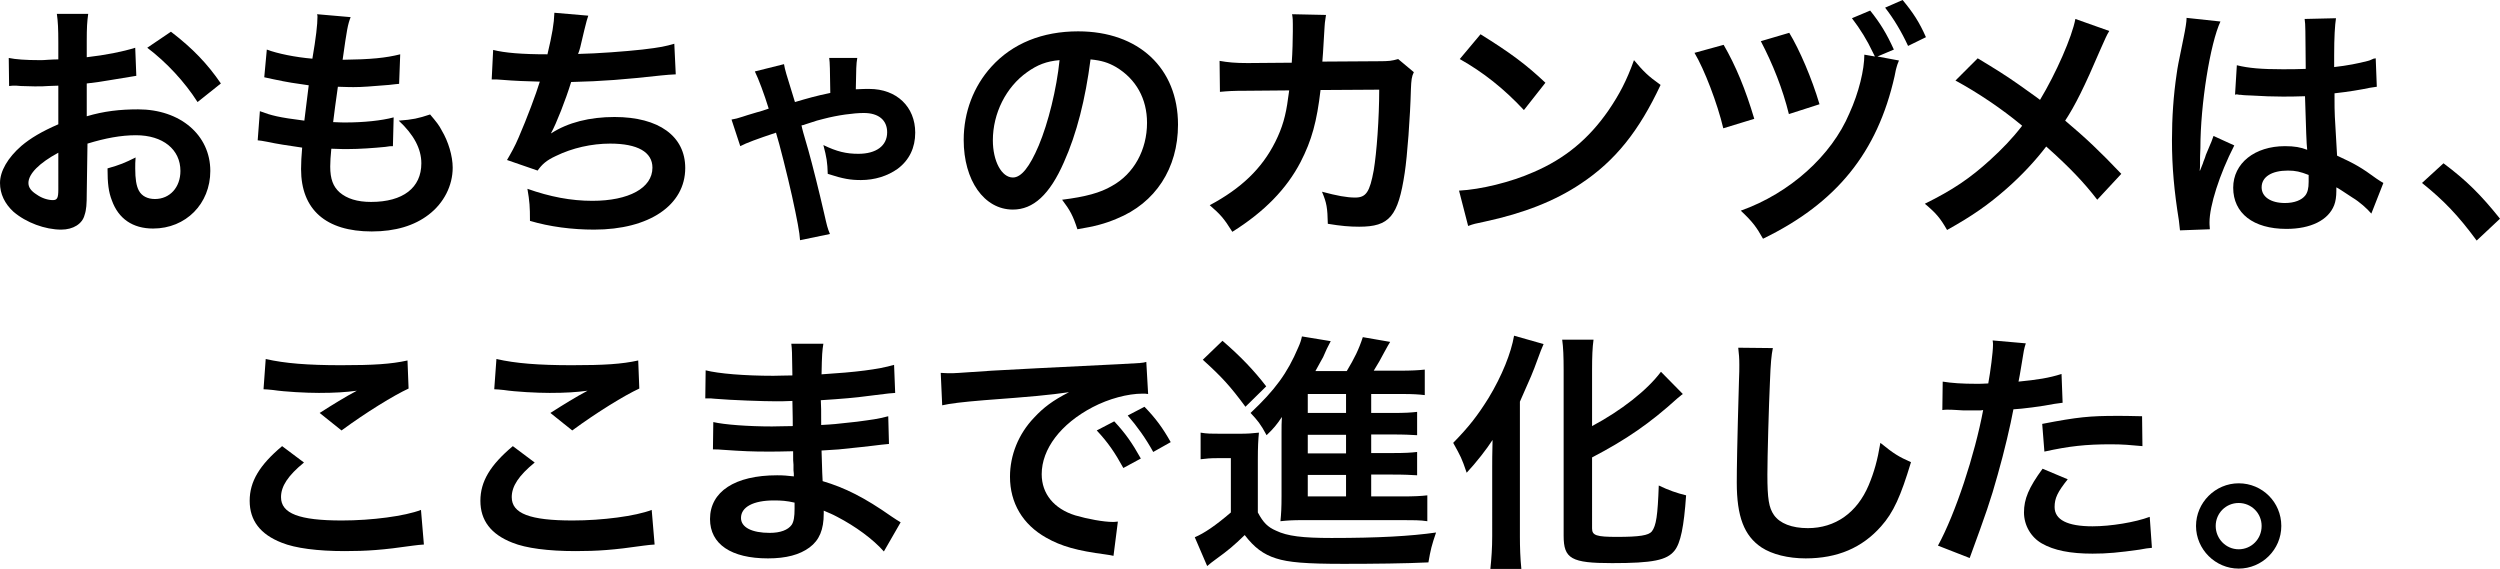
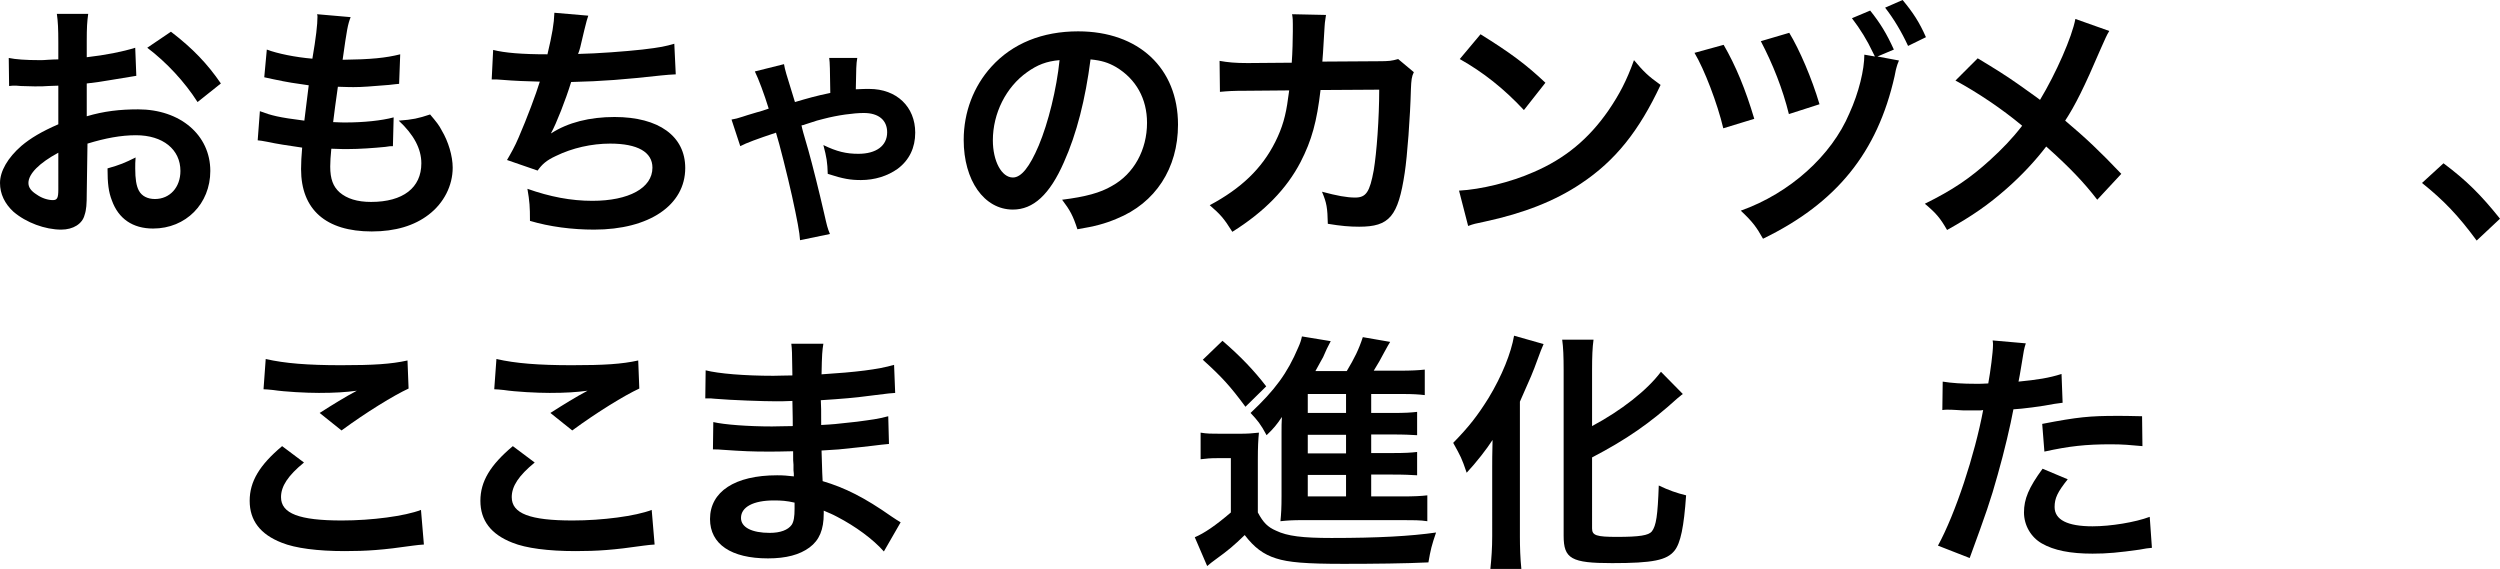
<svg xmlns="http://www.w3.org/2000/svg" version="1.1" id="レイヤー_1" x="0px" y="0px" viewBox="0 0 685.9 156.2" style="enable-background:new 0 0 685.9 156.2;" xml:space="preserve">
  <g>
    <g>
      <g>
        <path d="M23.8,53.1c0,2.8-0.1,4.5-0.6,5.9c-0.6,2.4-3.1,4-6.4,4c-4.4,0-9.6-1.9-13.1-4.9C1.3,55.9,0,53.2,0,50.2     C0,47,2.1,43.3,5.9,40c2.5-2.1,5.5-3.9,10.1-5.9L16,23.5c-0.6,0-0.6,0-2.8,0.1c-1,0.1-2,0.1-3.7,0.1c-1,0-3-0.1-3.8-0.1     c-0.9-0.1-1.5-0.1-1.7-0.1c-0.3,0-0.8,0-1.5,0.1l-0.1-7.7c1.9,0.4,4.7,0.6,8.4,0.6c0.7,0,1.5,0,2.4-0.1c1.7-0.1,2-0.1,2.8-0.1     v-4.6c0-3.9-0.1-5.7-0.4-7.9h8.6c-0.3,2.2-0.4,3.7-0.4,7.5v4.4c5.2-0.6,9.8-1.5,13.3-2.6l0.3,7.7c-1.2,0.2-2.6,0.4-7.3,1.2     c-2.3,0.4-3.7,0.6-6.3,0.9v9c4.7-1.4,9.1-1.9,14.1-1.9c11.5,0,19.8,7,19.8,16.9c0,9-6.7,15.8-15.7,15.8c-5.6,0-9.5-2.7-11.3-7.7     c-0.9-2.3-1.2-4.6-1.2-8.8c3.5-1,4.7-1.5,7.7-3c-0.1,1.3-0.1,1.9-0.1,3c0,2.9,0.3,4.8,1,6.1c0.8,1.5,2.4,2.3,4.4,2.3     c4.1,0,7-3.2,7-7.7c0-5.9-4.8-9.8-12.2-9.8c-4.1,0-8.4,0.8-13.3,2.3L23.8,53.1z M16,41.9c-5.2,2.8-8.2,5.8-8.2,8.3     c0,1.2,0.7,2.2,2.3,3.2c1.4,1,3.1,1.5,4.4,1.5c1.2,0,1.5-0.6,1.5-2.9V41.9z M54.2,28c-3.5-5.5-8.5-10.9-13.8-14.9l6.5-4.4     c6,4.6,10,8.8,13.7,14.2L54.2,28z" />
      </g>
      <g>
        <path d="M71.3,30.5c3.2,1.2,5.1,1.7,12.2,2.6c0.3-2.5,0.9-7.1,1.2-9.7c-4.1-0.6-5.2-0.7-9.9-1.7c-1-0.2-1.3-0.3-2.3-0.5l0.7-7.6     c2.9,1.1,7.8,2.1,12.5,2.5c1-5.8,1.4-9.4,1.4-11.5c0-0.2,0-0.3-0.1-0.7l9.2,0.8c-0.8,2.1-1,3.2-2.2,11.7     c7.8-0.1,11.8-0.5,15.8-1.5l-0.3,8.1c-0.9,0.1-1.2,0.1-2.8,0.3c-5,0.4-7.2,0.6-9.7,0.6c-0.7,0-1.3,0-4.3-0.1     c-0.7,5-0.9,6.4-1.3,9.7c2.1,0.1,2.6,0.1,3.4,0.1c4.9,0,9.9-0.5,13.2-1.4l-0.2,7.9c-0.7,0-0.9,0-2.1,0.2c-3,0.3-7.1,0.6-10.4,0.6     c-1.1,0-1.7,0-4.4-0.1c-0.2,1.9-0.3,3.7-0.3,4.9c0,3.4,0.8,5.5,2.6,7.1c2,1.7,4.8,2.6,8.6,2.6c8.8,0,13.8-3.9,13.8-10.6     c0-4-2.1-7.9-6.2-11.7c3.9-0.3,5.3-0.6,8.6-1.7c1.7,2,2.5,3,3.2,4.4c1.8,3,3,7,3,10.2c0,4.9-2.4,9.7-6.6,12.9     c-3.9,3-9.1,4.6-15.6,4.6c-12.6,0-19.4-6-19.4-17.1c0-1.8,0.1-3.5,0.3-5.9c-4.1-0.6-6.8-1-9.6-1.6c-1.5-0.3-1.7-0.3-2.6-0.4     L71.3,30.5z" />
      </g>
      <g>
        <path d="M135.3,13.7c3.2,0.8,7.8,1.2,14.9,1.2c1.3-5.5,1.8-8.4,1.9-11.4l9.3,0.8c-0.4,1.2-0.4,1.2-1.1,4     c-1.2,5.2-1.2,5.2-1.7,6.5c5.2-0.1,13.1-0.7,17.6-1.2c5.1-0.6,6.4-0.9,8.8-1.6l0.4,8.4c-1.6,0.1-2.2,0.1-4,0.3     c-10,1.1-16.1,1.6-24.7,1.8c-1.5,4.9-4.1,11.5-5.5,14v0.1c4.6-3,10.6-4.5,17.4-4.5c12.2,0,19.4,5.3,19.4,14     c0,10.2-9.9,16.9-25,16.9c-6.1,0-12.2-0.8-17.6-2.4c0-3.9-0.1-5.3-0.7-8.8c6.2,2.2,12,3.3,17.8,3.3c10,0,16.5-3.5,16.5-9.1     c0-4.3-4.1-6.6-11.6-6.6c-5.1,0-10.4,1.2-14.9,3.4c-2.6,1.2-3.8,2.3-5,4l-8.4-2.9c1-1.7,2.2-3.8,3.2-6.2c2.3-5.3,4.8-12,5.8-15.3     c-3.7-0.1-6.8-0.2-10.4-0.5c-1-0.1-1.7-0.1-2.2-0.1c-0.1,0-0.3,0-0.6,0L135.3,13.7z" />
      </g>
      <g>
        <path d="M215.1,17.6c0.3,1.7,0.4,2,3,10.4c3.4-1,5.8-1.7,9.7-2.5c-0.1-6.4-0.1-8.3-0.3-9.6h7.7c-0.3,1.7-0.3,3-0.4,8.6     c2.1-0.1,2.6-0.1,3.7-0.1c7.5,0,12.6,4.9,12.6,12c0,4.1-1.6,7.5-4.8,9.9c-2.8,2-6.3,3.1-10.1,3.1c-2.8,0-4.8-0.3-9.1-1.7     c-0.1-3.2-0.3-4.5-1.2-7.9c3.7,1.8,6.3,2.4,9.6,2.4c4.9,0,7.9-2.2,7.9-5.9c0-3.3-2.3-5.3-6.4-5.3c-2.8,0-7.2,0.6-11,1.6     c-1.6,0.4-1.7,0.4-5,1.5c-0.5,0.2-0.5,0.2-1.1,0.3c0.3,1.4,0.3,1.4,1.9,6.9c1.1,3.9,3,11.5,4.3,17.2c0.8,3.5,0.9,4,1.6,5.7     l-8.2,1.7c-0.1-2-0.8-5.7-2.2-12.1c-1.2-5.4-3.5-14.6-4.4-17.4c-5.1,1.7-8.1,2.8-9.8,3.7l-2.4-7.3c1.2-0.2,1.5-0.3,3.1-0.8     c0.3-0.1,1.8-0.6,3.9-1.2c0.5-0.1,0.5-0.1,3.2-1c-1.2-3.9-2.8-8.2-3.8-10.2L215.1,17.6z" />
      </g>
      <g>
        <path d="M291.9,44.5c-3.9,8.9-8.4,13-14,13c-7.9,0-13.5-8-13.5-19.1c0-7.6,2.7-14.7,7.6-20.1c5.8-6.4,14-9.7,23.8-9.7     c16.6,0,27.4,10.1,27.4,25.6c0,12-6.2,21.5-16.8,25.8c-3.3,1.4-6,2.1-10.8,2.9c-1.2-3.7-2-5.2-4.2-8.1c6.4-0.8,10.5-1.9,13.7-3.8     c6-3.3,9.6-9.9,9.6-17.3c0-6.6-3-12-8.5-15.3c-2.1-1.2-3.9-1.8-7-2.1C297.8,27.2,295.4,36.7,291.9,44.5z M281.8,19.8     c-5.8,4.1-9.4,11.3-9.4,18.7c0,5.7,2.4,10.2,5.5,10.2c2.3,0,4.6-2.9,7.1-8.8c2.6-6.2,4.9-15.5,5.7-23.4     C287.1,16.8,284.6,17.8,281.8,19.8z" />
      </g>
      <g>
        <path d="M387.9,19.8c-0.6,1.2-0.7,2.2-0.8,4.6c-0.2,7.8-1,18.4-1.7,23c-1.8,12-4.2,14.8-12.5,14.8c-2.6,0-5-0.2-8.6-0.8     c-0.1-4.4-0.3-5.7-1.6-8.8c4.1,1.1,6.8,1.6,9.1,1.6c3,0,4-1.5,5.1-7.5c0.8-4.8,1.5-14.2,1.5-22.1l-16.1,0.1     c-1,8.6-2.4,13.8-5.5,19.8c-3.8,7.3-9.9,13.6-18.7,19.1c-2.3-3.7-3.3-4.8-6.2-7.3c8.6-4.6,14.3-10,18-17.4     c1.9-3.8,2.9-7.2,3.5-12c0.1-1,0.3-1.7,0.3-2.1l-11.5,0.1c-4.2,0-5.2,0.1-7.5,0.3l-0.1-8.5c2.3,0.4,4.2,0.6,7.7,0.6l12.1-0.1     c0.2-2.6,0.3-6.6,0.3-8.6V6.6c0-0.9,0-1.5-0.2-2.7l9.3,0.2c-0.1,0.9-0.2,1.2-0.3,2.1c0,0.4-0.1,0.8-0.1,1.3     c-0.1,1.5-0.1,1.5-0.3,5c-0.1,1.5-0.1,2.1-0.3,4.4l15.3-0.1c3.1,0,3.7-0.1,5.5-0.6L387.9,19.8z" />
      </g>
      <g>
        <path d="M400.3,52.3c5.9-0.3,14.2-2.3,20.5-5.1c8.6-3.7,15.1-9.1,20.5-16.9c3-4.4,5-8.2,7-13.8c2.7,3.2,3.8,4.3,7.3,6.8     c-5.9,12.6-12.4,20.8-21.9,27.1c-7,4.7-15.6,8.1-26.3,10.4c-2.8,0.6-3,0.6-4.6,1.2L400.3,52.3z M406.2,9.4     c8.2,5.1,12.5,8.3,17.8,13.3l-5.9,7.5c-5.5-5.9-11.2-10.4-17.6-14L406.2,9.4z" />
      </g>
      <g>
        <path d="M472.9,12.3c3.3,5.7,6,12.2,8.4,20.3l-8.5,2.6c-1.6-6.8-5.2-16.2-7.9-20.7L472.9,12.3z M521,16.6c-0.4,1-0.5,1.2-0.7,2     c-0.1,0.3-0.2,0.8-0.3,1.3l-0.2,1c-4.7,20.9-15.9,34.8-36.1,44.6c-1.8-3.2-2.8-4.6-6.1-7.7c13.5-4.8,24.9-15.1,29.8-26.7     c2.6-5.7,4.1-12,4.1-16.1l2.9,0.5l-0.3-0.6l-0.3-0.6c-1.5-3.2-3.4-6.3-5.7-9.3l5-2.1c2.8,3.5,4.5,6.3,6.5,10.7l-4.5,1.9L521,16.6     z M490.9,9c2.8,4.6,6.2,12.5,8.3,19.6l-8.4,2.7c-1.7-6.9-4.4-13.7-7.7-20L490.9,9z M523.5,12.6c-1.8-3.9-3.9-7.4-6.3-10.5     l4.8-2.1c2.9,3.5,4.6,6.1,6.4,10.2L523.5,12.6z" />
      </g>
      <g>
        <path d="M578.7,8.5c-0.8,1.3-1,1.9-2.4,5c-4.4,10.3-7,15.5-9.7,19.6c5.8,4.9,9.4,8.3,15.4,14.6l-6.6,7.1c-3.6-4.7-7.7-9-14-14.6     c-3,3.9-6.6,7.8-10.8,11.5c-5,4.4-9.4,7.5-16.4,11.4c-1.9-3.3-3-4.6-6.1-7.2c7.7-3.8,12.4-7,17.9-12c3.3-3,6.1-5.9,8.8-9.4     c-5.5-4.6-12.2-9.1-18.3-12.4l6.1-6.1c5,3,8,4.9,11.4,7.3c5.2,3.7,5.2,3.7,5.7,4.1c4.4-7.3,8.8-17.3,9.7-22.2L578.7,8.5z" />
      </g>
      <g>
-         <path d="M598.1,63.2c-0.1-0.7-0.1-1.1-0.3-2.7c-1.3-8.1-1.9-14.7-1.9-22c0-6.2,0.4-12.3,1.3-18.3c0.3-2.1,0.3-2.1,1.9-9.9     c0.5-2.4,0.8-4.4,0.8-5.1c0-0.1,0-0.1,0-0.3l9.3,1c-2.8,6-5.5,22.7-5.5,34.7c-0.1,2.5-0.1,2.5-0.1,3.6c0,0.5,0,0.5,0,1.1     c0,0.6,0,0.7-0.1,1.5h0.1c0.3-0.8,0.3-0.8,0.8-2c0.1-0.5,0.5-1.2,0.8-2.3c0.6-1.5,0.6-1.5,1.3-3.1c0.1-0.2,0.2-0.4,0.8-2.1     l5.7,2.6c-4.1,8-6.8,16.6-6.8,21.1c0,0.5,0,0.6,0.1,1.9L598.1,63.2z M613.7,17.9c3.2,0.8,6.8,1.1,12.5,1.1c2.4,0,3.9,0,6.4-0.1     c0-4.1-0.1-7.5-0.1-10.4c0-1.5-0.1-2.6-0.2-3.3l8.6-0.2c-0.3,1.9-0.5,5.3-0.5,10.2c0,0.8,0,1.8,0,3.2c3.6-0.4,6.6-1,9.3-1.7     c0.4-0.1,0.4-0.1,1.5-0.6l0.6-0.1l0.3,7.8c-0.7,0.1-0.8,0.1-2,0.3c-2.3,0.5-5.9,1.1-9.6,1.5c0,0.6,0,0.6,0,1.5     c0,3.9,0,4,0.7,15.6c5,2.3,6.7,3.3,10.8,6.3c0.9,0.6,1.2,0.8,1.9,1.2l-3.3,8.4c-1.2-1.4-3.2-3.2-5.2-4.4     c-2.3-1.5-3.9-2.6-4.4-2.8c0,0.4,0,0.6,0,1c0,1.5-0.2,2.9-0.6,3.9c-1.6,4.1-6.4,6.5-13.1,6.5c-9.1,0-14.6-4.3-14.6-11.3     c0-6.7,5.9-11.4,14.2-11.4c2.6,0,4.3,0.3,6.1,1c-0.2-1.7-0.3-5.1-0.6-14.7c-2.8,0.1-4.4,0.1-6.2,0.1c-2.6,0-5.3-0.1-8.6-0.3     c-1,0-1.7-0.1-2.1-0.1c-0.6-0.1-1-0.1-1.2-0.1c-0.3-0.1-0.6-0.1-0.7-0.1c-0.1,0-0.2,0-0.4,0.1L613.7,17.9z M627.7,46.8     c-4.4,0-7.2,1.7-7.2,4.6c0,2.6,2.5,4.3,6.4,4.3c2.6,0,4.6-0.8,5.6-2.1c0.6-0.8,0.9-1.9,0.9-3.7c0-0.8,0-1.9,0-1.9     C631.1,47.1,629.8,46.8,627.7,46.8z" />
-       </g>
+         </g>
      <g>
        <path d="M670.4,44.8c6.4,4.8,10.2,8.6,15.5,15.2l-6.4,6c-5-6.8-9-11-15-15.8L670.4,44.8z" />
      </g>
      <g>
        <path d="M83.4,126.9c-4.4,3.6-6.3,6.5-6.3,9.5c0,4.5,5,6.4,16.7,6.4c8.2,0,17.3-1.2,21.7-2.9l0.8,9.5c-1.2,0.1-1.6,0.1-3,0.3     c-8.3,1.2-12.7,1.5-18.7,1.5c-7.5,0-13.6-0.8-17.3-2.3c-5.9-2.3-8.8-6.1-8.8-11.5c0-5.3,2.7-9.8,8.9-15L83.4,126.9z M72.9,98.5     c5.3,1.2,11.5,1.7,20.7,1.7c8.8,0,13.7-0.3,18.2-1.3l0.3,7.7c-4.1,1.9-11.6,6.5-18.4,11.5l-6-4.8c3.6-2.3,7-4.4,10.2-6.1     c-3,0.4-6,0.6-10.4,0.6c-3.5,0-9.3-0.3-12.6-0.8c-1.4-0.1-1.6-0.2-2.6-0.2L72.9,98.5z" />
      </g>
      <g>
        <path d="M146.7,126.9c-4.4,3.6-6.3,6.5-6.3,9.5c0,4.5,5,6.4,16.7,6.4c8.2,0,17.3-1.2,21.7-2.9l0.8,9.5c-1.2,0.1-1.6,0.1-3,0.3     c-8.3,1.2-12.7,1.5-18.7,1.5c-7.5,0-13.6-0.8-17.3-2.3c-5.9-2.3-8.8-6.1-8.8-11.5c0-5.3,2.7-9.8,8.9-15L146.7,126.9z M136.2,98.5     c5.3,1.2,11.5,1.7,20.7,1.7c8.8,0,13.7-0.3,18.2-1.3l0.3,7.7c-4.1,1.9-11.6,6.5-18.4,11.5l-6-4.8c3.6-2.3,7-4.4,10.2-6.1     c-3,0.4-6,0.6-10.4,0.6c-3.5,0-9.3-0.3-12.6-0.8c-1.4-0.1-1.6-0.2-2.6-0.2L136.2,98.5z" />
      </g>
      <g>
        <path d="M242.5,151.3c-3-3.4-7.8-6.9-12.8-9.5c-1.5-0.8-2.1-1-3.7-1.7c0,0.3,0,0.6,0,0.8c0,4.4-1.2,7.3-3.9,9.3s-6.4,3-11.4,3     c-10.1,0-15.9-3.9-15.9-10.8c0-7.5,6.8-12,18.4-12c1.7,0,2.8,0.1,4.6,0.3c0-0.8,0-0.8-0.1-1.7c0-0.3,0-0.8,0-1.5     c-0.1-1-0.1-1-0.1-3.7c-3.3,0.1-5.5,0.1-6.9,0.1c-4.2,0-6.8-0.1-12.5-0.5c-0.9-0.1-1.6-0.1-2.6-0.1l0.1-7.5     c3,0.7,9.5,1.2,16.1,1.2c1.4,0,3.7-0.1,5.7-0.1c0-0.6,0-3-0.1-6.9c-2.2,0.1-3.3,0.1-4.4,0.1c-3.4,0-12.3-0.3-16.9-0.7     c-0.8-0.1-1.3-0.1-1.5-0.1c-0.3,0-0.6,0-1.1,0l0.1-7.7c3.5,0.9,10.6,1.5,18.6,1.5c1.1,0,3.5-0.1,5.2-0.1c-0.1-6.9-0.1-7-0.3-8.7     h8.8c-0.3,1.9-0.4,2.8-0.5,8.4c9.4-0.6,15.4-1.3,19.9-2.6l0.3,7.7c-1.5,0.1-1.5,0.1-5.5,0.6c-6.1,0.8-8.8,1-14.9,1.4     c0.1,1.7,0.1,2.6,0.1,6.8c3.5-0.2,3.5-0.2,9.8-0.9c4.4-0.6,5.5-0.7,8.6-1.5l0.2,7.6c-1.2,0.1-2.9,0.3-4.5,0.5     c-1,0.1-4.1,0.5-9.3,1c-1,0.1-2,0.1-4.7,0.3c0.2,6.7,0.2,6.7,0.3,8.4c6.1,1.8,11.5,4.5,18.9,9.7c1.2,0.8,1.5,1,2.5,1.6     L242.5,151.3z M212.3,137.3c-5.6,0-9,1.8-9,4.8c0,2.6,3,4.1,7.9,4.1c2.9,0,5-0.8,6-2.2c0.6-0.9,0.8-2.3,0.8-4.4     c0-0.3,0-1.7,0-1.7C215.8,137.4,214.4,137.3,212.3,137.3z" />
      </g>
      <g>
-         <path d="M258.1,102.3c1.5,0.1,2.3,0.1,2.6,0.1c1.2,0,1.2,0,11.4-0.7c5-0.3,16.9-0.9,35.3-1.8c5.7-0.3,6-0.3,7.1-0.6l0.5,8.8     c-0.8-0.1-0.8-0.1-1.5-0.1c-4.1,0-9.3,1.4-13.7,3.7c-8.8,4.6-14,11.5-14,18.4c0,5.4,3.4,9.5,9.2,11.3c3.4,1,7.8,1.8,10.3,1.8     c0.1,0,0.7,0,1.4-0.1l-1.2,9.4c-0.9-0.2-1-0.2-2.3-0.4c-7.6-1-12-2.2-16.2-4.6c-6.4-3.6-9.9-9.5-9.9-16.7     c0-5.9,2.3-11.7,6.6-16.2c2.6-2.8,5.1-4.7,9.6-7c-5.6,0.8-9.9,1.2-23.3,2.2c-6.1,0.5-9.3,0.9-11.5,1.4L258.1,102.3z M305.7,115.6     c3,3.2,4.9,5.9,7.3,10.2l-4.8,2.6c-2.3-4.2-4.2-7-7.3-10.3L305.7,115.6z M316.4,124c-2.1-3.8-4.4-7-7-10l4.6-2.4     c3.1,3.2,5,5.8,7.2,9.7L316.4,124z" />
-       </g>
+         </g>
      <g>
        <path d="M329.4,118.7c1.8,0.3,2.9,0.3,5.5,0.3h5.2c2.1,0,3.6-0.1,5.3-0.3c-0.2,2.1-0.3,3.9-0.3,7.5v14.4c1.5,2.8,2.7,4,5,5     c3.1,1.5,7.3,2,15.2,2c12.9,0,21.7-0.5,28.7-1.5c-1.2,3.5-1.5,4.7-2.1,8.2c-6.1,0.3-15.1,0.4-23.3,0.4c-10.3,0-15.1-0.4-18.5-1.5     c-3.5-1.1-6-3-8.6-6.4c-3,2.9-4.4,4.1-8,6.7c-0.7,0.5-1.6,1.2-2.3,1.8l-3.4-7.9c2.6-1.1,5.7-3.2,9.9-6.8v-14.9H334     c-1.9,0-3,0.1-4.6,0.3V118.7z M335.4,93.5c5,4.3,8.7,8.2,12,12.5l-5.7,5.6c-4.2-5.7-6.5-8.2-11.7-12.9L335.4,93.5z M376.3,136.2     h8.3c3.4,0,5.3-0.1,7-0.3v7.1c-1.9-0.3-3.9-0.3-6.9-0.3h-27.1c-3.1,0-4.4,0.1-6.3,0.3c0.2-2.1,0.3-3.5,0.3-7v-17.5     c0-1.5,0-2.4,0.1-4.1c-1.4,2.1-2.3,3.2-4.2,5c-1.6-3-2.5-4.1-4.4-6.1c6.7-6.3,10.1-10.9,13.1-18c0.5-1.1,0.8-2,1-3l7.9,1.3     c-1.1,2.1-1.1,2.1-2.1,4.4c-0.1,0.1-0.8,1.5-2.1,3.8h8.6c2.1-3.5,3.3-5.9,4.4-9.3l7.5,1.3c-0.5,0.8-0.7,1.2-1.7,3     c-0.9,1.7-1.6,3-2.8,4.9h7.2c3,0,5-0.1,6.8-0.3v7c-1.7-0.2-3.3-0.3-5.9-0.3h-8.8v5.2h5.6c3.9,0,5.2-0.1,7-0.3v6.4     c-1.9-0.1-3.2-0.2-7-0.2h-5.6v5.1h5.6c3.9,0,5.2-0.1,7-0.3v6.4c-1.9-0.1-3.2-0.2-7-0.2h-5.6V136.2z M369.3,108.1h-10.5v5.2h10.5     V108.1z M369.3,119.3h-10.5v5.1h10.5V119.3z M358.8,130.3v5.9h10.5v-5.9H358.8z" />
      </g>
      <g>
        <path d="M409.4,128.4c0-2.4,0-3.1,0.1-7.7c-1.6,2.5-4.4,6.1-7.1,9c-1.4-4.1-1.6-4.4-3.7-8.2c4.4-4.5,6.7-7.5,9.7-12.3     c3.7-6.1,6.2-12.4,7-17.1l8.1,2.3c-0.6,1.4-0.9,2.1-1.5,3.8c-1.6,4.4-1.9,5-5,12v37.1c0,2.8,0.1,5.9,0.4,8.8h-8.5     c0.3-3,0.5-5.7,0.5-9V128.4z M436.8,145c0,1.9,1.2,2.3,6.8,2.3c6.2,0,8.7-0.4,9.6-1.5c1.2-1.6,1.6-4.3,1.9-12.6     c2.7,1.3,5,2.1,7.5,2.7c-0.6,8.6-1.5,13.1-3.2,15.2c-2.1,2.6-5.9,3.4-17.1,3.4c-11.2,0-13.3-1.2-13.3-7.5v-45.5     c0-3.5-0.1-6.3-0.4-8.3h8.6c-0.3,2.1-0.4,4.7-0.4,8.3v15.4c7.9-4.2,15.1-9.8,18.9-14.9l6,6.1c-0.6,0.4-0.8,0.7-1.5,1.2     c-7.5,6.8-14,11.3-23.4,16.2V145z" />
      </g>
      <g>
-         <path d="M486.4,95.5c-0.4,2-0.6,4-0.8,9.3c-0.3,6.4-0.7,20.5-0.7,25.4c0,6.6,0.4,9.1,1.8,11.1c1.6,2.3,4.9,3.6,9.3,3.6     c7.5,0,13.5-4.2,16.7-11.8c1.5-3.6,2.4-6.8,3.2-11.6c3.7,3,5,3.8,8.4,5.3c-2.8,9.3-4.8,13.8-8.2,17.6c-5.2,5.9-12,8.8-20.7,8.8     c-4.8,0-9.2-1.1-12.1-3c-4.8-3.2-6.8-8.5-6.8-17.8c0-3.6,0.1-10.5,0.6-27.8c0.1-2.1,0.1-3.5,0.1-4.5c0-1.9-0.1-2.9-0.3-4.7     L486.4,95.5z" />
-       </g>
+         </g>
      <g>
        <path d="M533,104.7c2.5,0.4,5.3,0.6,9.3,0.6c0.8,0,1.6,0,3.2-0.1c0.6-3.3,1.3-8.6,1.3-10.6c0-0.3,0-0.7-0.1-1.2l9.1,0.8     c-0.5,1.6-0.5,1.6-1.3,6.6c-0.3,1.9-0.4,2.3-0.7,3.9c5.1-0.5,8.4-1,11.8-2.1l0.3,7.9c-0.6,0.1-0.6,0.1-2.2,0.3     c-3.5,0.7-9.1,1.4-11.3,1.5c-0.8,4.3-2.5,11.6-4.3,17.9c-2,7.2-3.2,10.6-7.7,22.9l-8.7-3.4c4.8-8.8,10.1-24.9,12.4-37.2     c-0.5,0.1-0.8,0.1-0.9,0.1h-4c-0.3,0-1,0-2.2-0.1c-1.2-0.1-2.2-0.1-2.8-0.1c-0.3,0-0.7,0-1.3,0.1L533,104.7z M567.3,131.5     c-2.8,3.5-3.6,5.2-3.6,7.6c0,3.5,3.5,5.3,10.4,5.3c5,0,11.7-1.1,15.7-2.6l0.6,8.5c-1.2,0.1-1.8,0.2-3.4,0.5     c-5.7,0.8-8.8,1.1-12.9,1.1c-6.1,0-10.6-0.9-13.9-2.8c-3-1.7-4.9-5-4.9-8.5c0-3.7,1.3-6.8,5.1-12L567.3,131.5z M587.8,122.4     c-3.3-0.3-5.3-0.5-8.7-0.5c-6.8,0-11.4,0.5-18.2,2l-0.6-7.6c9.8-1.9,13.1-2.2,20.6-2.2c1.9,0,2.5,0,6.8,0.1L587.8,122.4z" />
      </g>
      <g>
-         <path d="M625.9,144.3c0,6.5-5.3,11.7-11.7,11.7c-6.4,0-11.7-5.3-11.7-11.7c0-6.4,5.3-11.7,11.7-11.7     C620.7,132.6,625.9,137.8,625.9,144.3z M607.9,144.3c0,3.5,2.8,6.4,6.3,6.4c3.5,0,6.3-2.8,6.3-6.4c0-3.5-2.8-6.3-6.3-6.3     C610.7,138,607.9,140.8,607.9,144.3z" />
-       </g>
+         </g>
    </g>
  </g>
</svg>